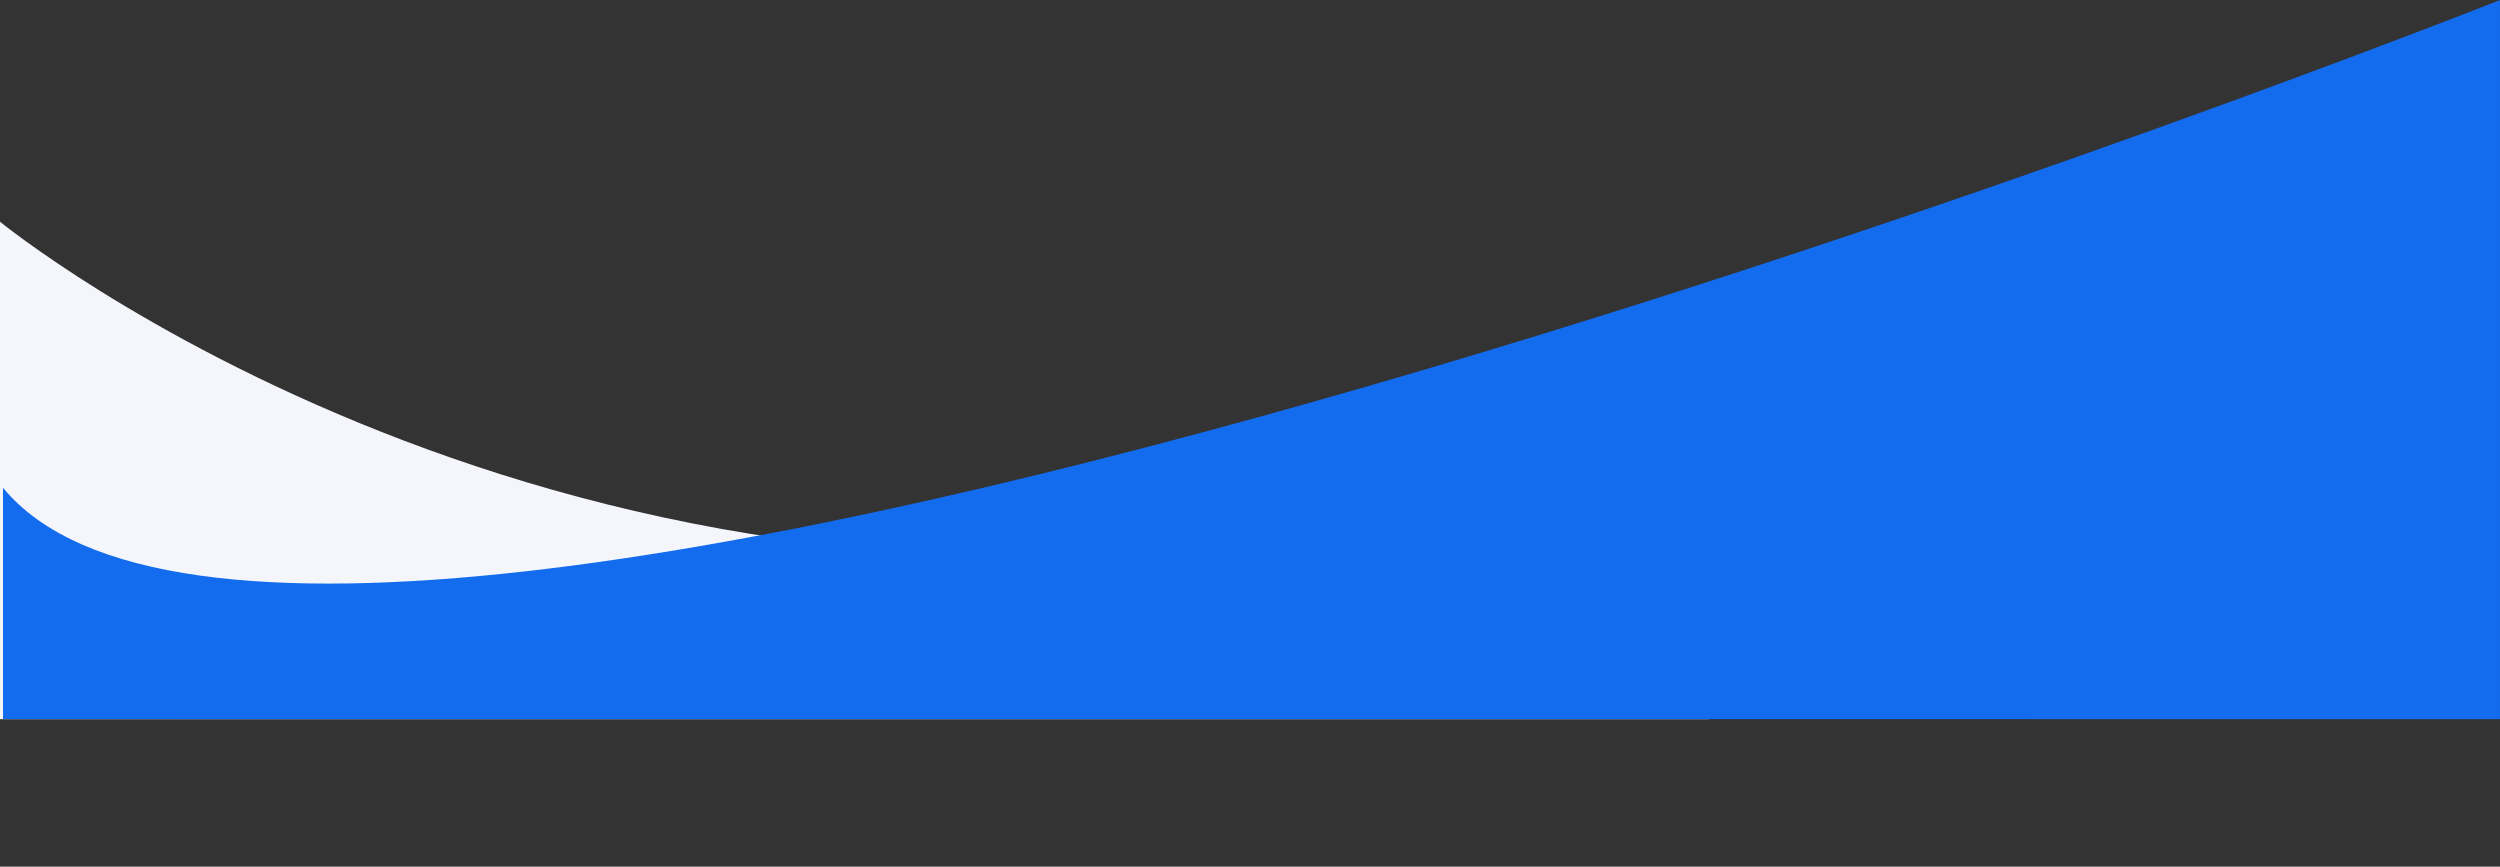
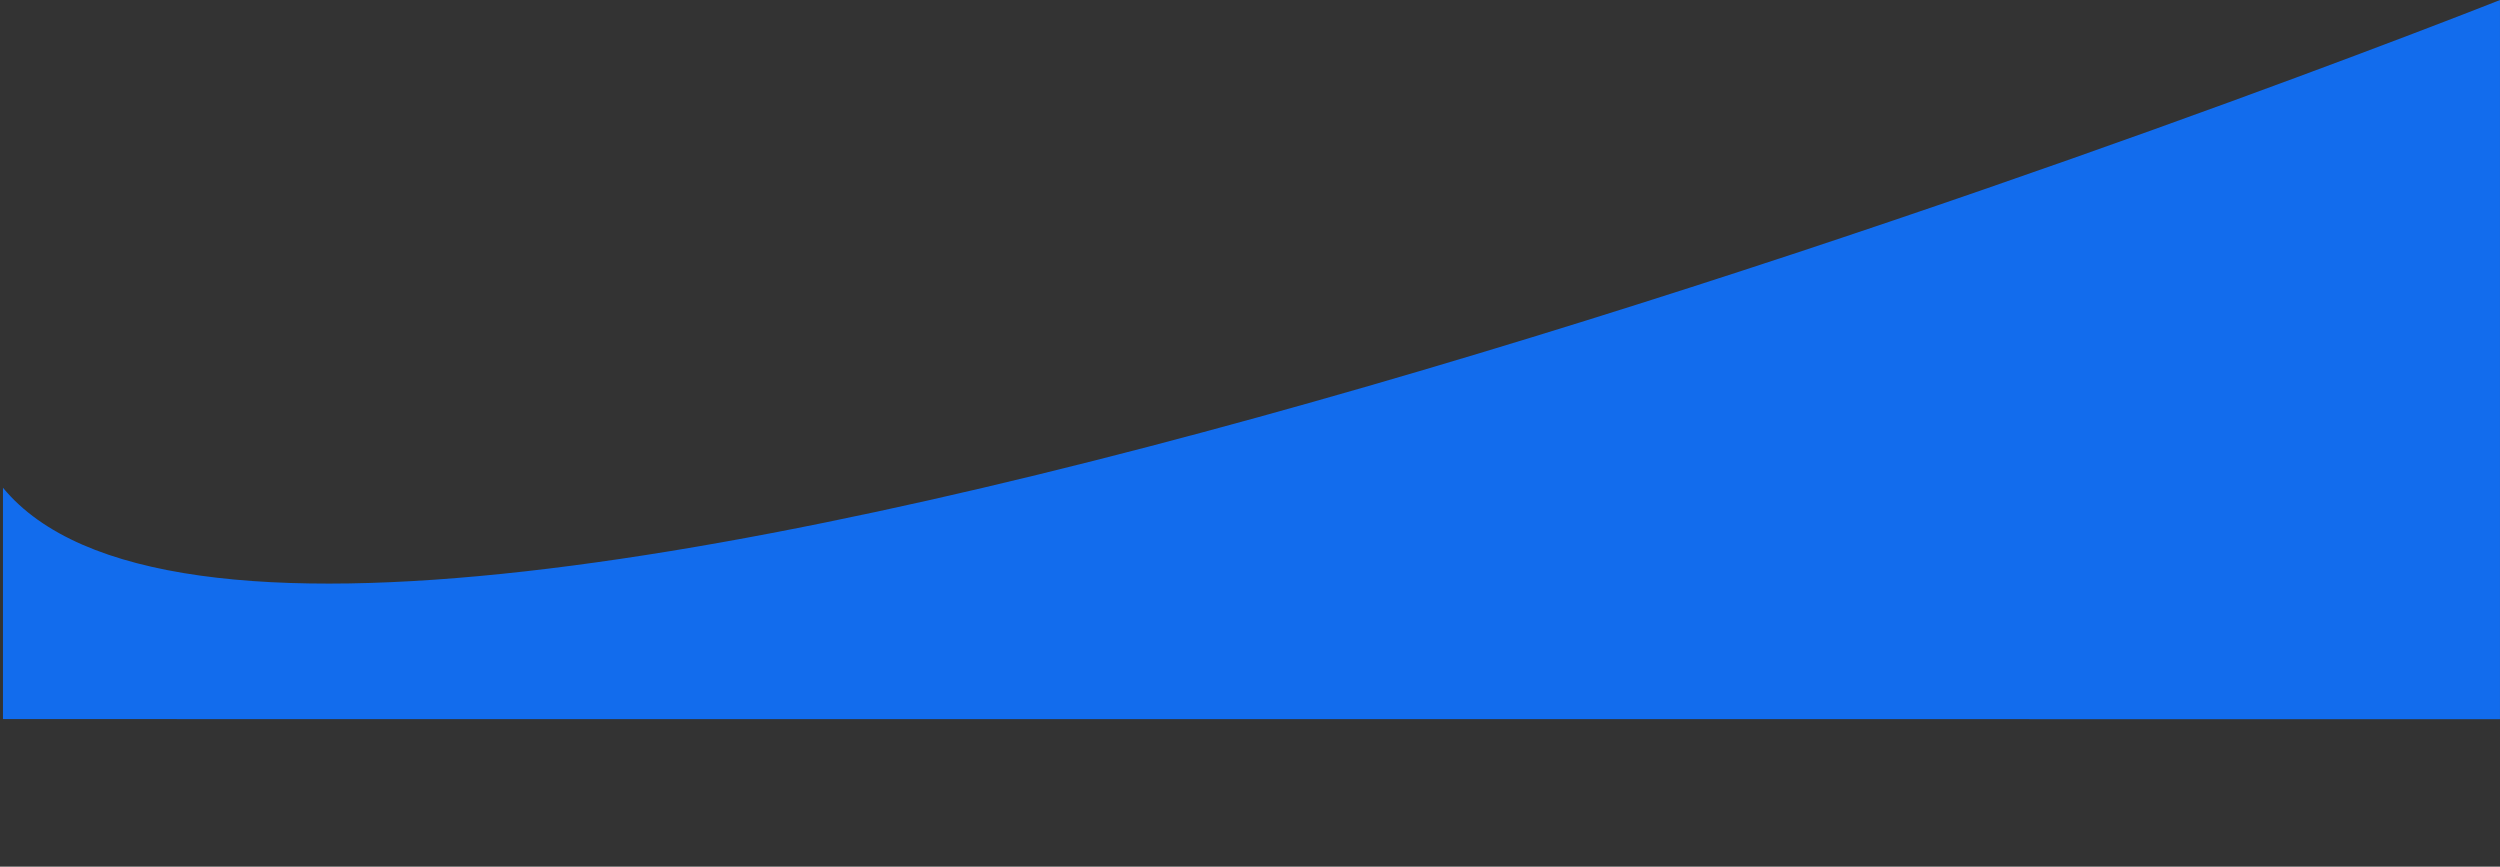
<svg xmlns="http://www.w3.org/2000/svg" data-name="Layer 1" fill="#000000" height="292.2" preserveAspectRatio="xMidYMid meet" version="1" viewBox="-1.0 352.8 842.9 292.2" width="842.9" zoomAndPan="magnify">
  <rect x="-1.0" y="352.8" width="842.9" height="292.2" fill="#333333" stroke="none" />
  <g id="change1_1">
-     <path d="M-1,427.56s189.58,155,459.23,101.55l116.93,66.17H-1Z" fill="#f4f6fc" />
-   </g>
+     </g>
  <g id="change2_1">
    <path d="M841.89,595.28V352.81S105.32,645,0,517.25v78Z" fill="#126ced" />
  </g>
</svg>